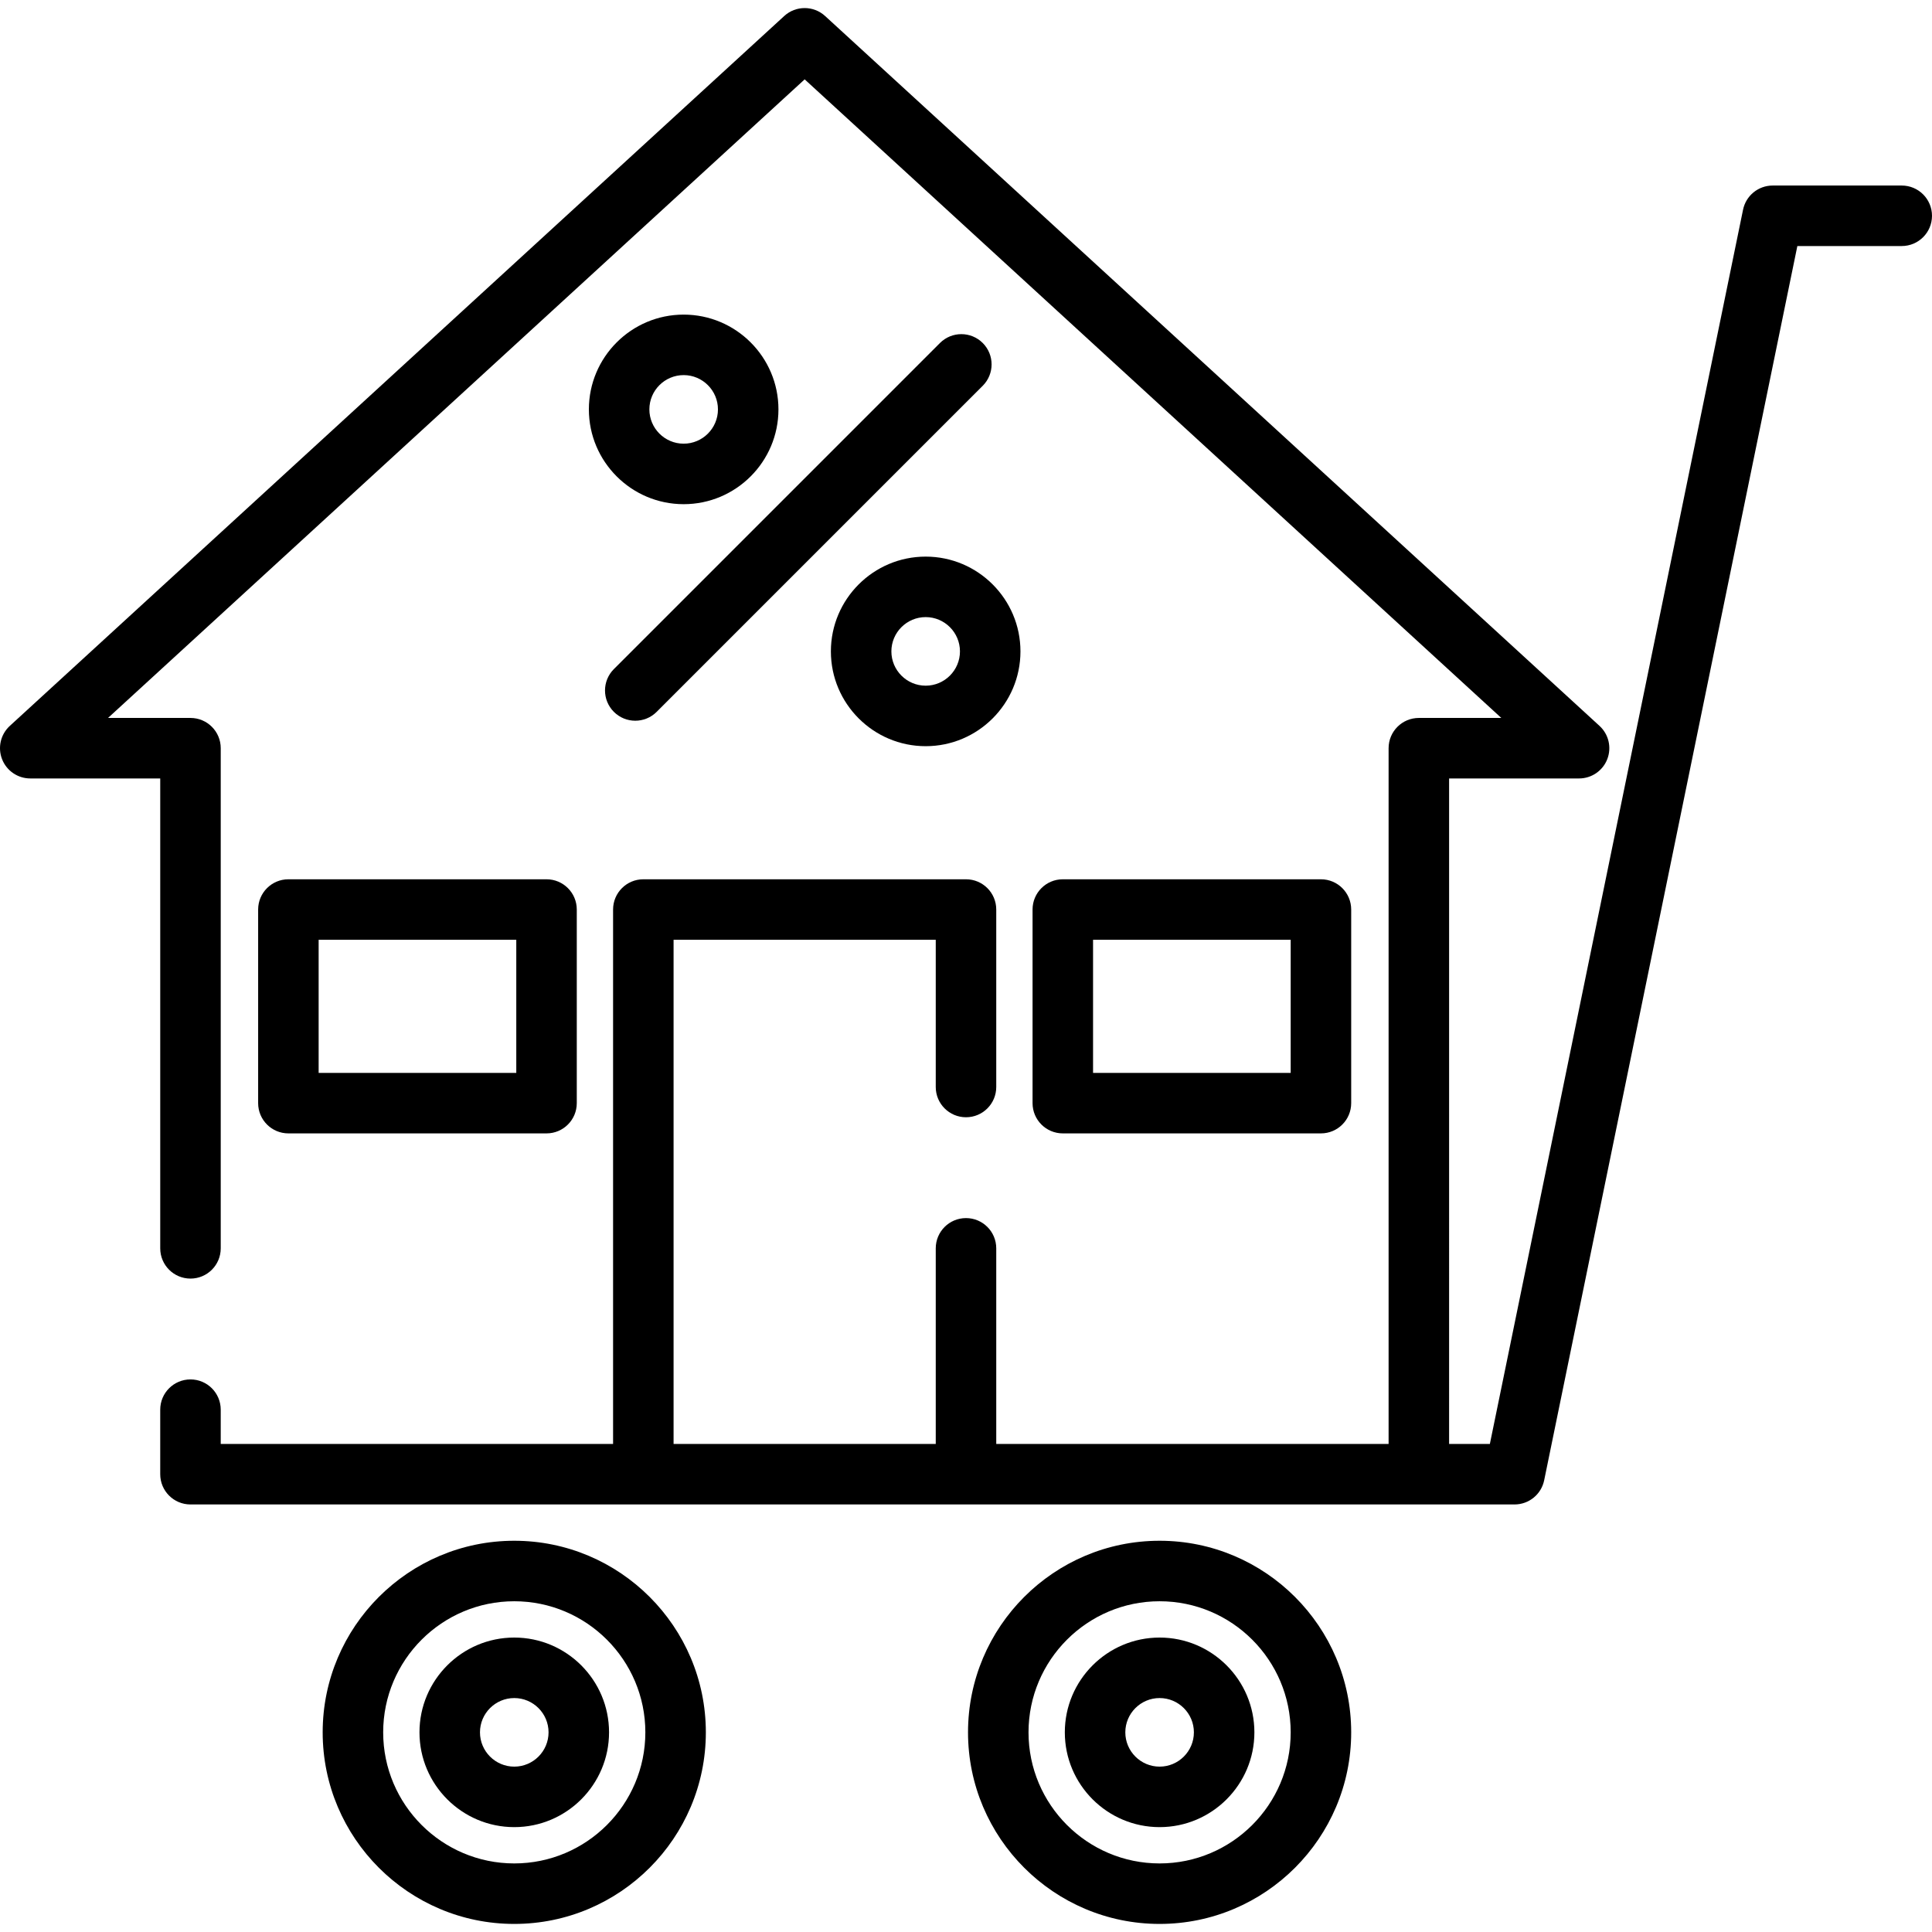
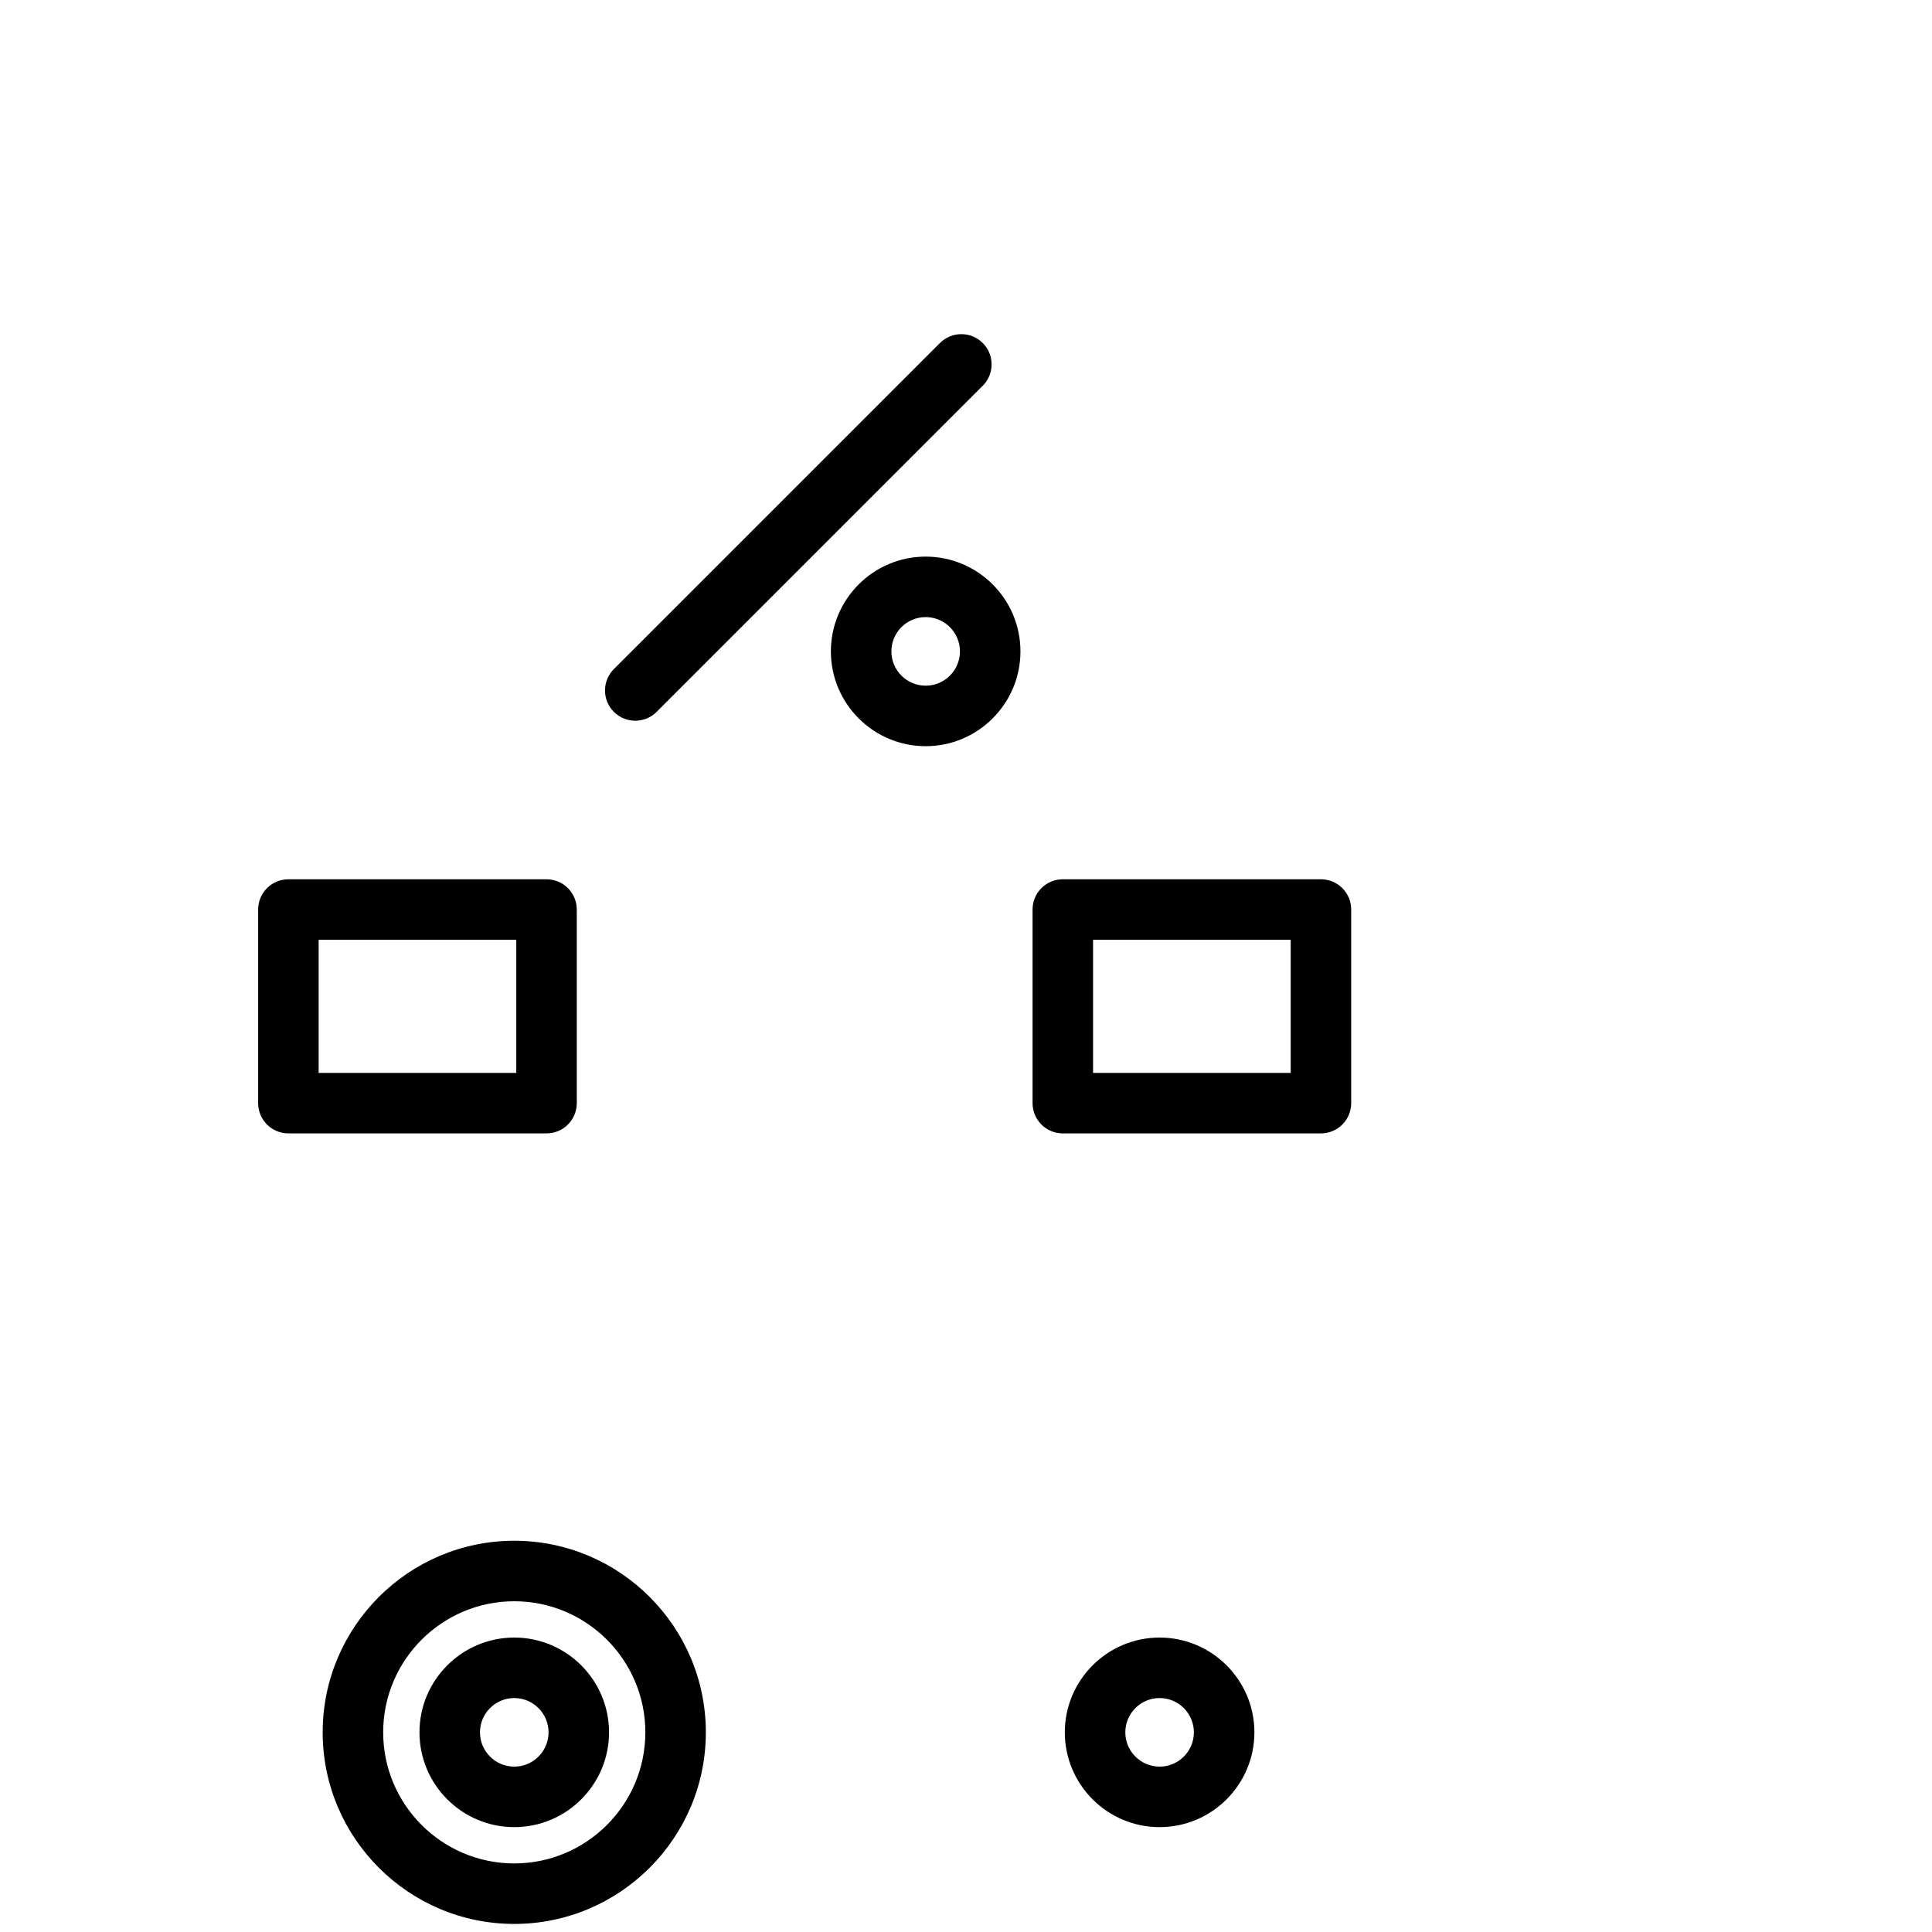
<svg xmlns="http://www.w3.org/2000/svg" fill="#000000" height="800px" width="800px" version="1.1" id="Layer_1" viewBox="0 0 512 512" xml:space="preserve">
  <g>
    <g>
      <path d="M350.063,233.019h-68.409c-4.428,0-8.017,3.589-8.017,8.017v51.307c0,4.427,3.588,8.017,8.017,8.017h68.409    c4.428,0,8.017-3.589,8.017-8.017v-51.307C358.08,236.608,354.492,233.019,350.063,233.019z M342.046,284.326h-52.376v-35.273    h52.376V284.326z" />
    </g>
  </g>
  <g>
    <g>
      <path d="M144.836,233.019H76.427c-4.428,0-8.017,3.589-8.017,8.017v51.307c0,4.427,3.588,8.017,8.017,8.017h68.409    c4.428,0,8.017-3.589,8.017-8.017v-51.307C152.853,236.608,149.264,233.019,144.836,233.019z M136.819,284.326H84.444v-35.273    h52.376V284.326z" />
    </g>
  </g>
  <g>
    <g>
      <path d="M260.436,90.9c-3.133-3.131-8.208-3.131-11.339,0l-86.414,86.414c-3.131,3.131-3.131,8.207,0,11.337    c1.566,1.565,3.618,2.348,5.669,2.348s4.104-0.782,5.669-2.348l86.414-86.414C263.566,99.106,263.566,94.03,260.436,90.9z" />
    </g>
  </g>
  <g>
    <g>
      <path d="M245.312,147.508c-13.851,0-25.119,11.268-25.119,25.119c0,13.851,11.268,25.119,25.119,25.119    s25.119-11.268,25.119-25.119C270.431,158.776,259.163,147.508,245.312,147.508z M245.312,181.712    c-5.01,0-9.086-4.076-9.086-9.086s4.076-9.086,9.086-9.086s9.086,4.076,9.086,9.086S250.322,181.712,245.312,181.712z" />
    </g>
  </g>
  <g>
    <g>
-       <path d="M181.178,83.374c-13.851,0-25.119,11.268-25.119,25.119c0,13.851,11.268,25.119,25.119,25.119    s25.119-11.268,25.119-25.119C206.297,94.642,195.029,83.374,181.178,83.374z M181.178,117.579c-5.01,0-9.086-4.076-9.086-9.086    s4.076-9.086,9.086-9.086s9.086,4.076,9.086,9.086S186.187,117.579,181.178,117.579z" />
-     </g>
+       </g>
  </g>
  <g>
    <g>
-       <path d="M503.983,49.17h-34.205c-3.807,0-7.089,2.677-7.853,6.406l-67.096,327.088h-10.802V206.297h34.445    c3.306,0,6.272-2.029,7.472-5.11c1.198-3.081,0.382-6.582-2.054-8.816L218.662,4.245c-3.067-2.809-7.769-2.809-10.835,0    L2.6,192.37c-2.436,2.234-3.253,5.735-2.054,8.816c1.199,3.082,4.167,5.11,7.473,5.11h34.445v124.526    c0,4.427,3.588,8.017,8.017,8.017c4.428,0,8.017-3.589,8.017-8.017V198.28c0-4.427-3.588-8.017-8.017-8.017H28.627L213.245,21.03    l184.617,169.233H376.01c-4.428,0-8.017,3.589-8.017,8.017v184.384H264.017v-51.841c0-4.427-3.588-8.017-8.017-8.017    s-8.017,3.589-8.017,8.017v51.841h-69.478V249.052h69.478v39.015c0,4.427,3.588,8.017,8.017,8.017s8.017-3.589,8.017-8.017    v-47.031c0-4.427-3.588-8.017-8.017-8.017h-85.511c-4.428,0-8.017,3.589-8.017,8.017v141.628H58.495v-9.086    c0-4.427-3.588-8.017-8.017-8.017s-8.017,3.589-8.017,8.017v17.102c0,4.427,3.588,8.017,8.017,8.017h0.294h350.596    c3.807,0,7.089-2.677,7.853-6.406l67.096-327.088h27.665c4.428,0,8.017-3.589,8.017-8.017C512,52.759,508.411,49.17,503.983,49.17    z" />
-     </g>
+       </g>
  </g>
  <g>
    <g>
-       <path d="M307.307,408.317c-27.995,0-50.772,22.777-50.772,50.772s22.777,50.772,50.772,50.772s50.772-22.777,50.772-50.772    S335.303,408.317,307.307,408.317z M307.307,493.828c-19.156,0-34.739-15.584-34.739-34.739s15.583-34.739,34.739-34.739    s34.739,15.584,34.739,34.739S326.462,493.828,307.307,493.828z" />
-     </g>
+       </g>
  </g>
  <g>
    <g>
      <path d="M307.307,433.97c-13.851,0-25.119,11.268-25.119,25.119s11.268,25.119,25.119,25.119s25.119-11.268,25.119-25.119    S321.158,433.97,307.307,433.97z M307.307,468.175c-5.01,0-9.086-4.076-9.086-9.086s4.076-9.086,9.086-9.086    s9.086,4.076,9.086,9.086S312.316,468.175,307.307,468.175z" />
    </g>
  </g>
  <g>
    <g>
      <path d="M136.285,408.317c-27.995,0-50.772,22.777-50.772,50.772s22.777,50.772,50.772,50.772    c27.995,0,50.772-22.777,50.772-50.772S164.28,408.317,136.285,408.317z M136.285,493.828c-19.156,0-34.739-15.584-34.739-34.739    s15.583-34.739,34.739-34.739c19.156,0,34.739,15.584,34.739,34.739S155.439,493.828,136.285,493.828z" />
    </g>
  </g>
  <g>
    <g>
      <path d="M136.285,433.97c-13.851,0-25.119,11.268-25.119,25.119s11.268,25.119,25.119,25.119    c13.851,0,25.119-11.268,25.119-25.119S150.136,433.97,136.285,433.97z M136.285,468.175c-5.01,0-9.086-4.076-9.086-9.086    s4.076-9.086,9.086-9.086s9.086,4.076,9.086,9.086S141.294,468.175,136.285,468.175z" />
    </g>
  </g>
</svg>